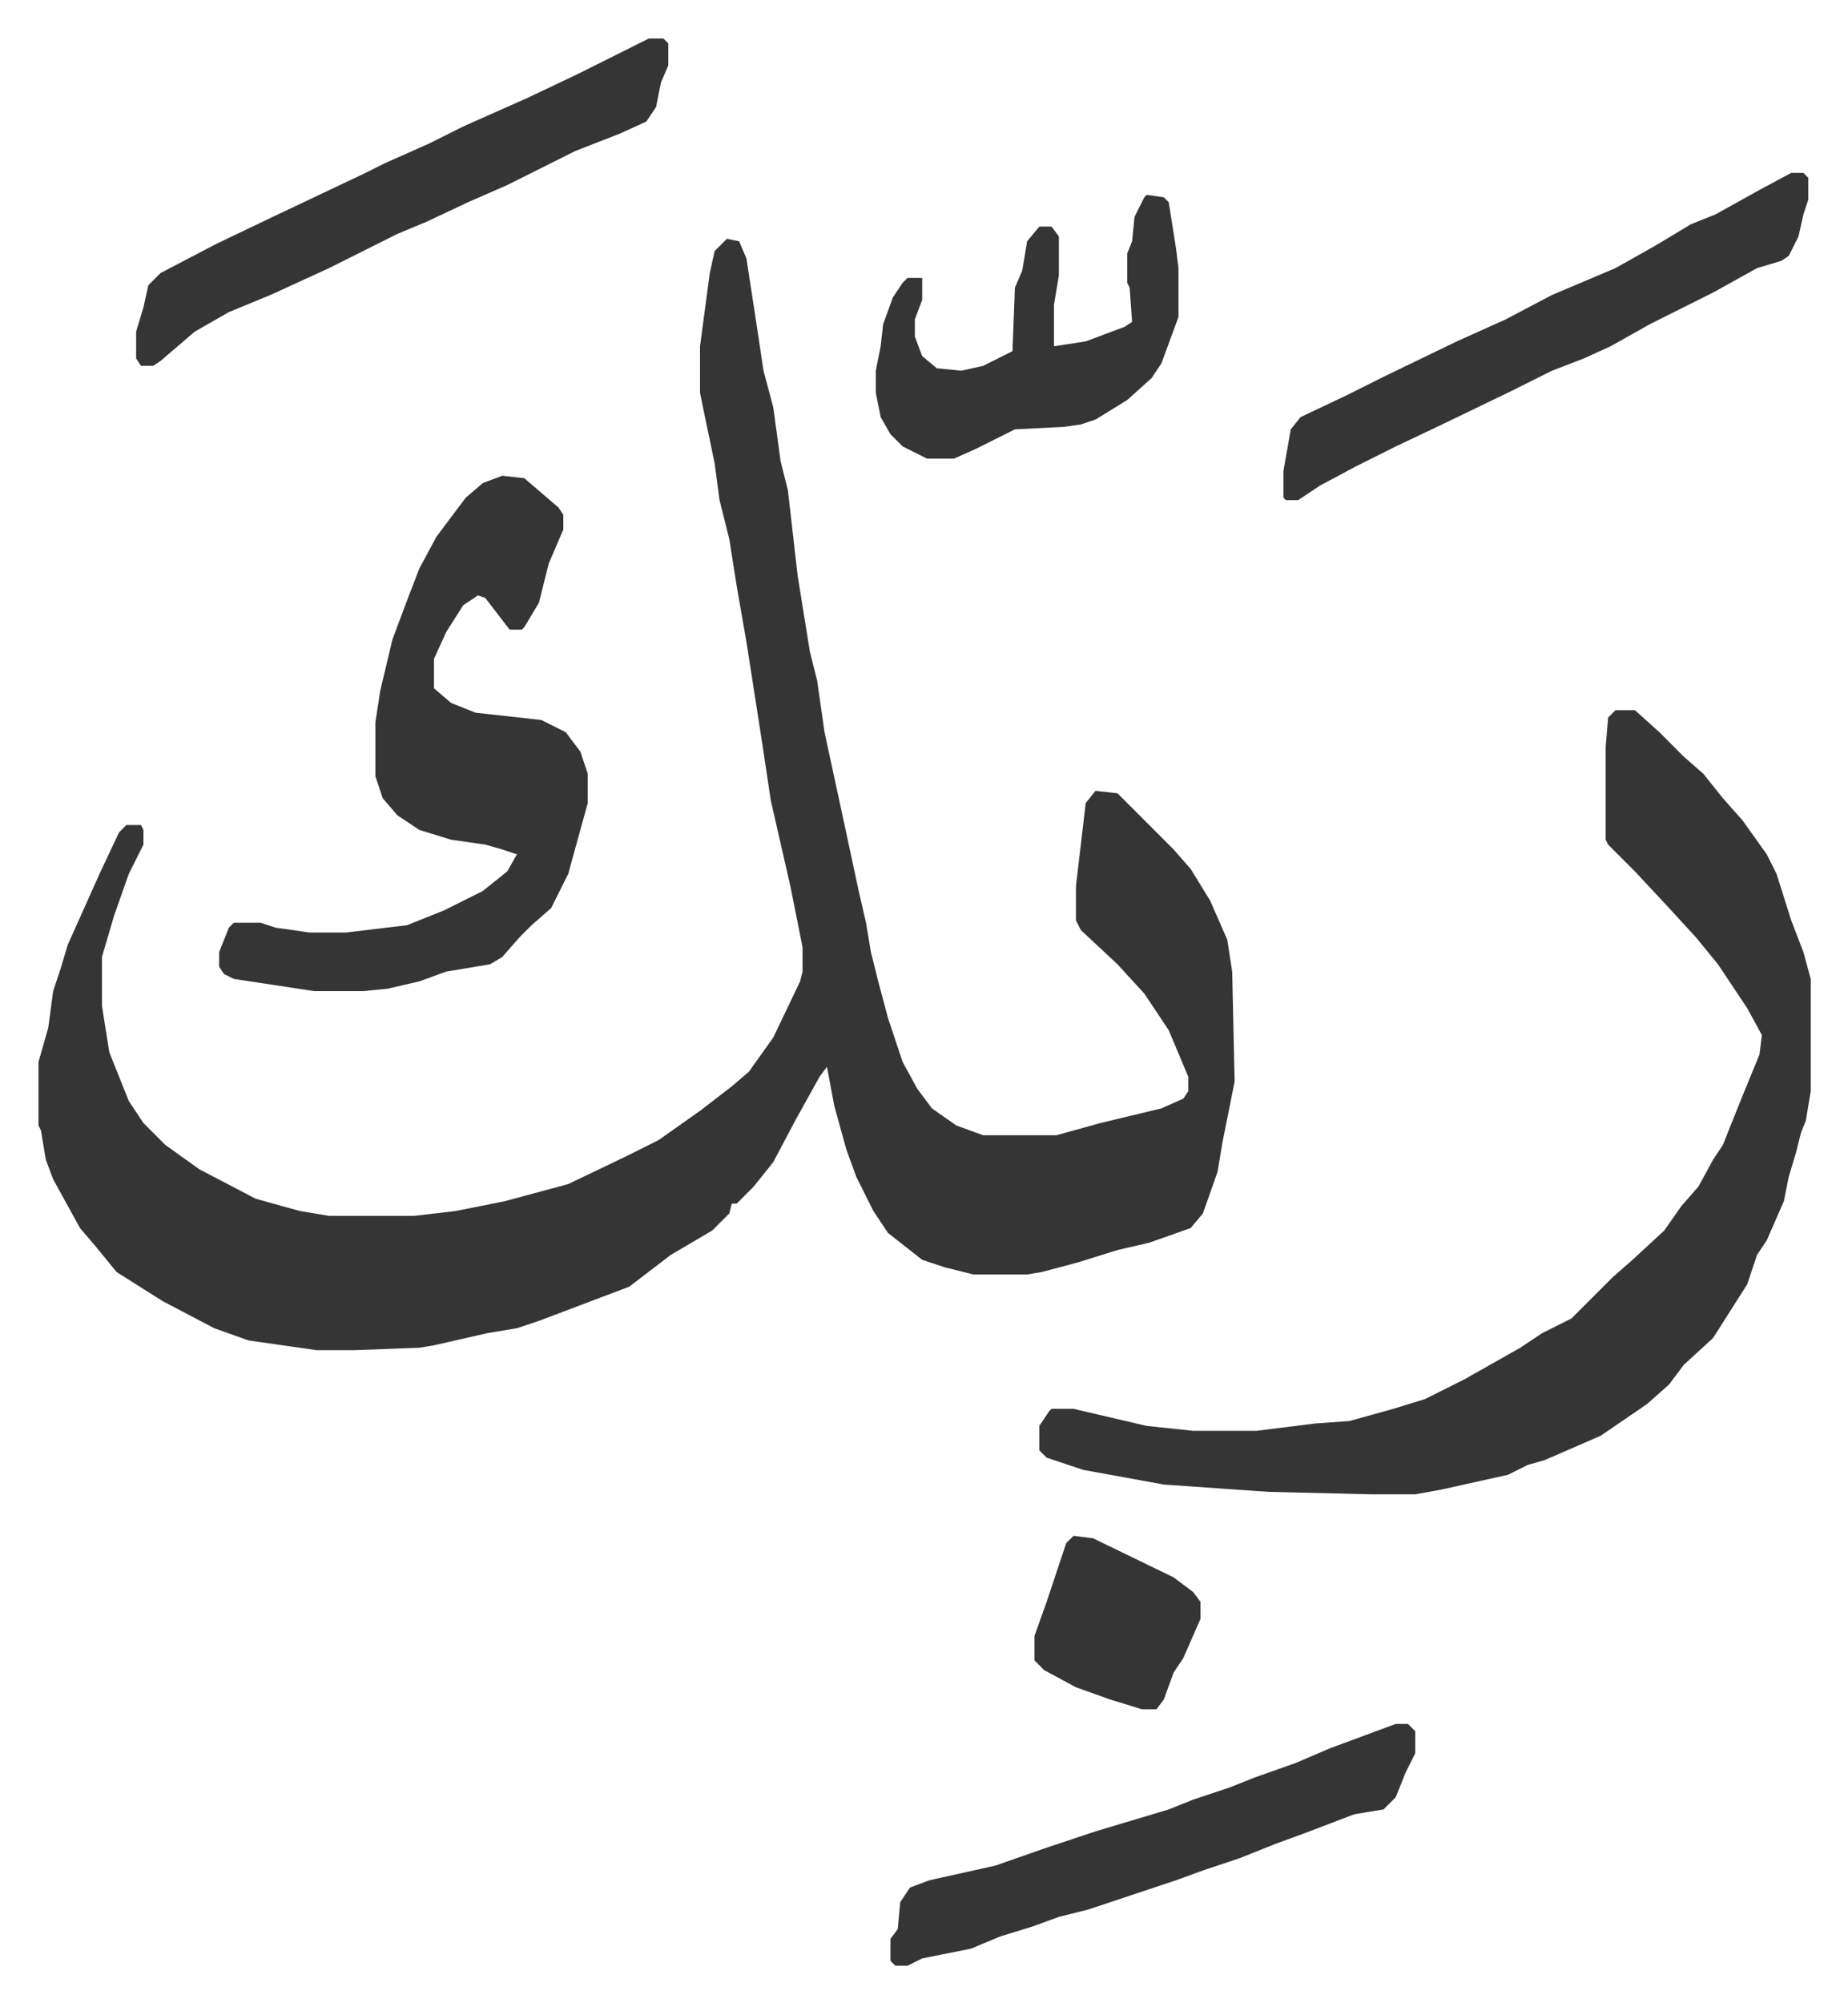
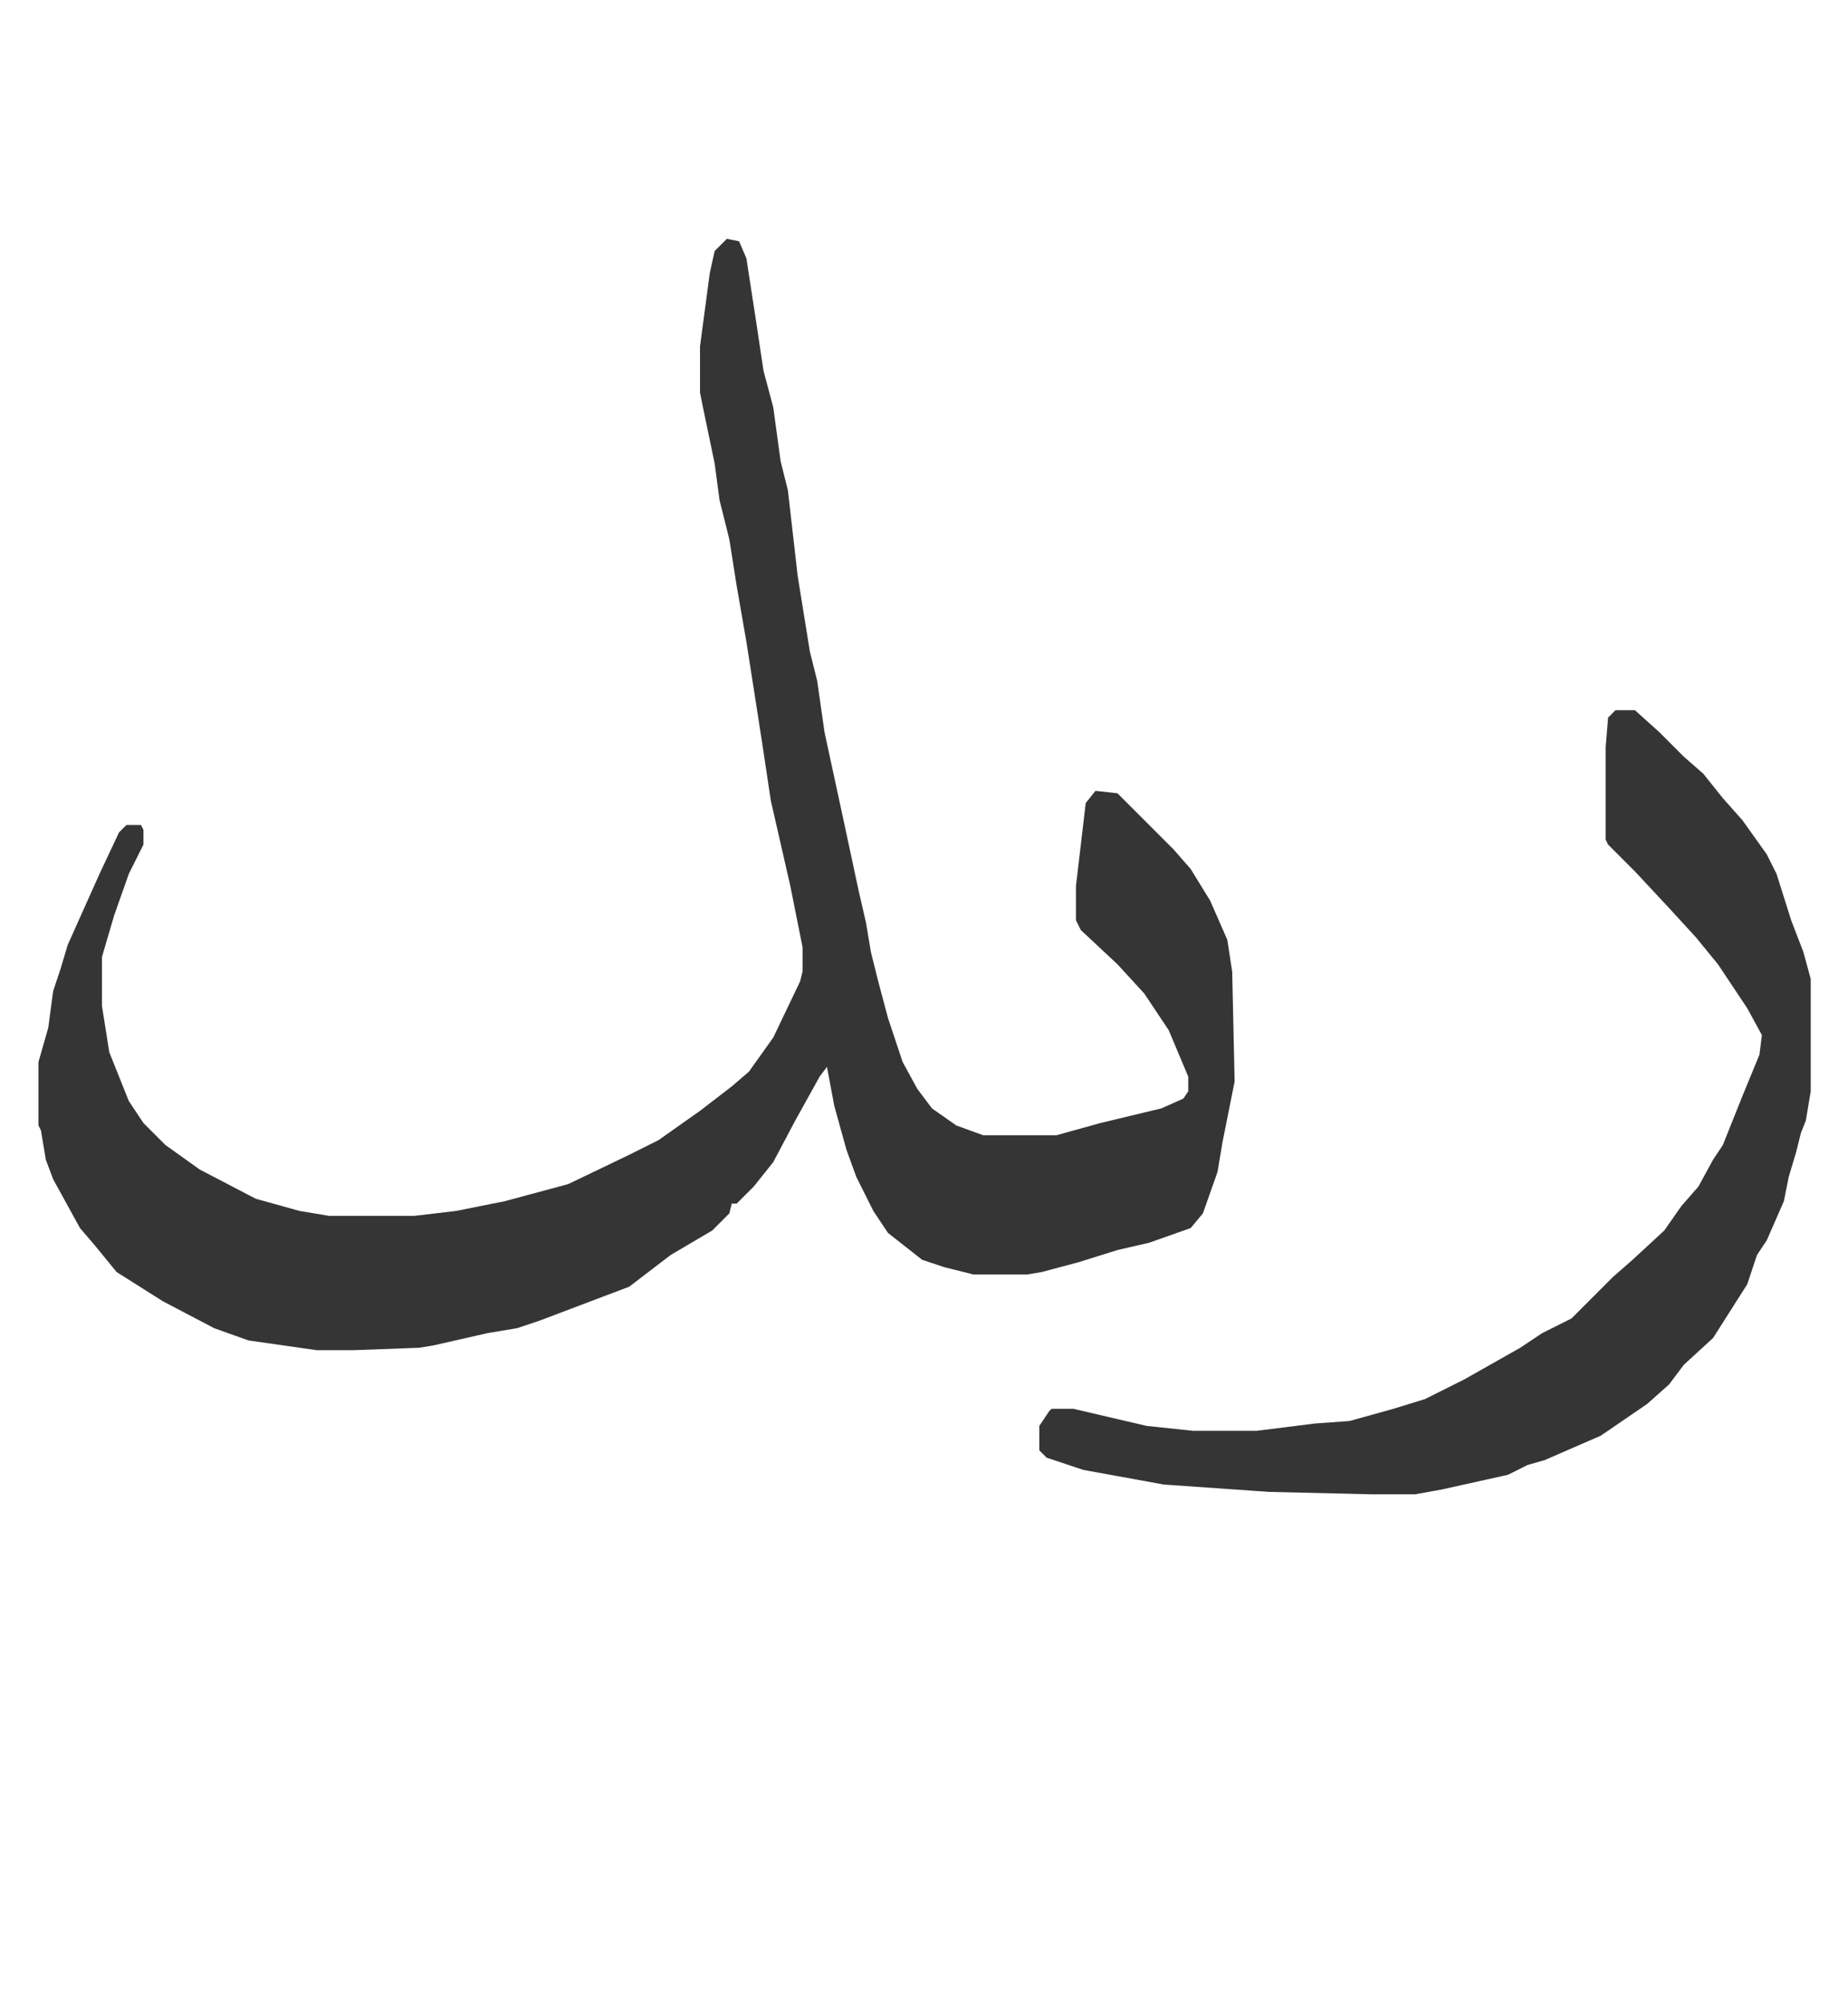
<svg xmlns="http://www.w3.org/2000/svg" role="img" viewBox="-15.77 452.23 757.04 820.04">
  <path fill="#353535" id="rule_normal" d="M282 550l5 1 3 7 4 26 3 20 4 15 3 22 3 12 4 35 5 31 3 12 3 21 8 37 6 28 3 13 2 12 3 12 4 15 6 18 6 11 6 8 10 7 11 4h30l18-5 25-6 9-4 2-3v-6l-8-19-10-15-11-12-15-14-2-4v-14l4-34 4-5 9 1 23 23 7 8 8 13 7 16 2 13 1 45-5 25-2 12-6 17-5 6-17 6-13 3-16 5-15 4-6 1h-22l-12-3-9-3-14-11-6-9-7-14-4-11-5-18-3-16-3 4-10 18-9 17-8 10-7 7h-2l-1 4-7 7-17 10-17 13-37 14-9 3-12 2-22 5-6 1-27 1h-15l-28-4-14-5-21-11-19-12-9-11-6-7-11-20-3-8-2-12-1-2v-26l4-14 2-15 3-9 3-10 13-29 8-17 3-3h6l1 2v6l-6 12-6 17-5 17v20l3 19 8 20 6 9 9 9 14 10 23 12 18 5 12 2h35l17-2 20-4 26-7 25-12 12-6 17-12 13-10 7-6 10-14 11-23 1-4v-10l-5-25-8-35-3-20-2-13-5-32-4-23-3-19-4-16-2-15-5-24-1-5v-19l4-30 2-9zm364 193h8l10 9 10 10 8 7 8 10 8 9 10 14 4 8 6 19 5 13 3 11v46l-2 12-2 5-2 8-3 10-2 10-7 16-4 6-4 12-7 11-7 11-12 11-6 8-9 8-19 13-23 10-7 2-8 4-27 6-11 2h-18l-42-1-43-3-33-6-15-5-3-3v-10l4-6 1-1h9l30 7 19 2h26l24-3 14-1 18-5 13-4 16-8 23-13 9-6 12-6 17-17 8-7 13-12 7-10 7-8 6-11 4-6 8-20 7-17 1-8-6-11-12-18-9-11-11-12-14-15-11-11-1-2v-38l1-12z" />
-   <path fill="#353535" id="rule_normal" d="M190 647l9 1 14 12 2 3v6l-6 14-4 16-6 10-1 1h-5l-10-13-3-1-6 4-7 11-5 11v12l7 6 10 4 27 3 10 5 6 8 3 9v12l-8 29-7 14-8 7-5 5-7 8-5 3-18 3-11 4-13 3-10 1h-20l-33-5-4-2-2-3v-6l4-10 2-2h11l6 2 14 2h15l25-3 15-6 16-8 10-8 4-7-6-2-7-2-14-2-13-4-9-6-6-7-3-9v-22l2-13 5-21 6-16 5-13 7-13 12-16 7-6zm60-179h6l2 2v9l-3 7-2 10-4 6-11 5-18 7-28 14-16 7-17 8-12 5-28 14-24 11-17 7-14 8-14 12-3 2h-5l-2-3v-11l3-10 2-9 5-5 23-12 23-11 38-18 8-4 18-8 14-7 27-12 21-10 12-6zm468 55h5l2 2v9l-2 6-2 9-4 8-3 2-10 3-18 10-10 5-16 8-16 9-11 5-13 5-16 8-29 14-19 9-16 8-15 8-9 6h-5l-1-1v-11l3-17 4-5 19-9 16-8 29-14 20-9 19-10 26-11 16-9 15-9 10-4 18-10zm-162 635h5l3 3v9l-4 8-4 10-5 5-12 2-21 8-11 4-15 6-15 5-11 4-36 12-12 3-11 4-13 4-12 5-20 4-6 3h-5l-2-2v-9l3-4 1-11 4-6 8-3 27-6 20-7 12-4 9-3 20-6 10-3 10-4 15-5 10-4 17-6 14-6zM454 532l7 1 2 2 3 19 1 8v20l-7 19-4 6-10 9-13 8-6 2-7 1-20 1-16 8-9 4h-11l-10-5-5-5-4-7-2-10v-9l2-10 1-9 4-11 4-6 2-2h6v9l-3 8v7l3 8 6 5 10 1 9-2 12-6 1-26 3-7 2-12 5-6h5l3 4v16l-2 12v17l13-2 16-6 3-2-1-14-1-2v-12l2-5 1-10 4-8zm-30 549l8 1 33 16 8 6 3 4v7l-7 16-4 6-4 11-3 4h-6l-13-4-14-5-13-7-4-4v-10l5-14 8-24z" />
</svg>